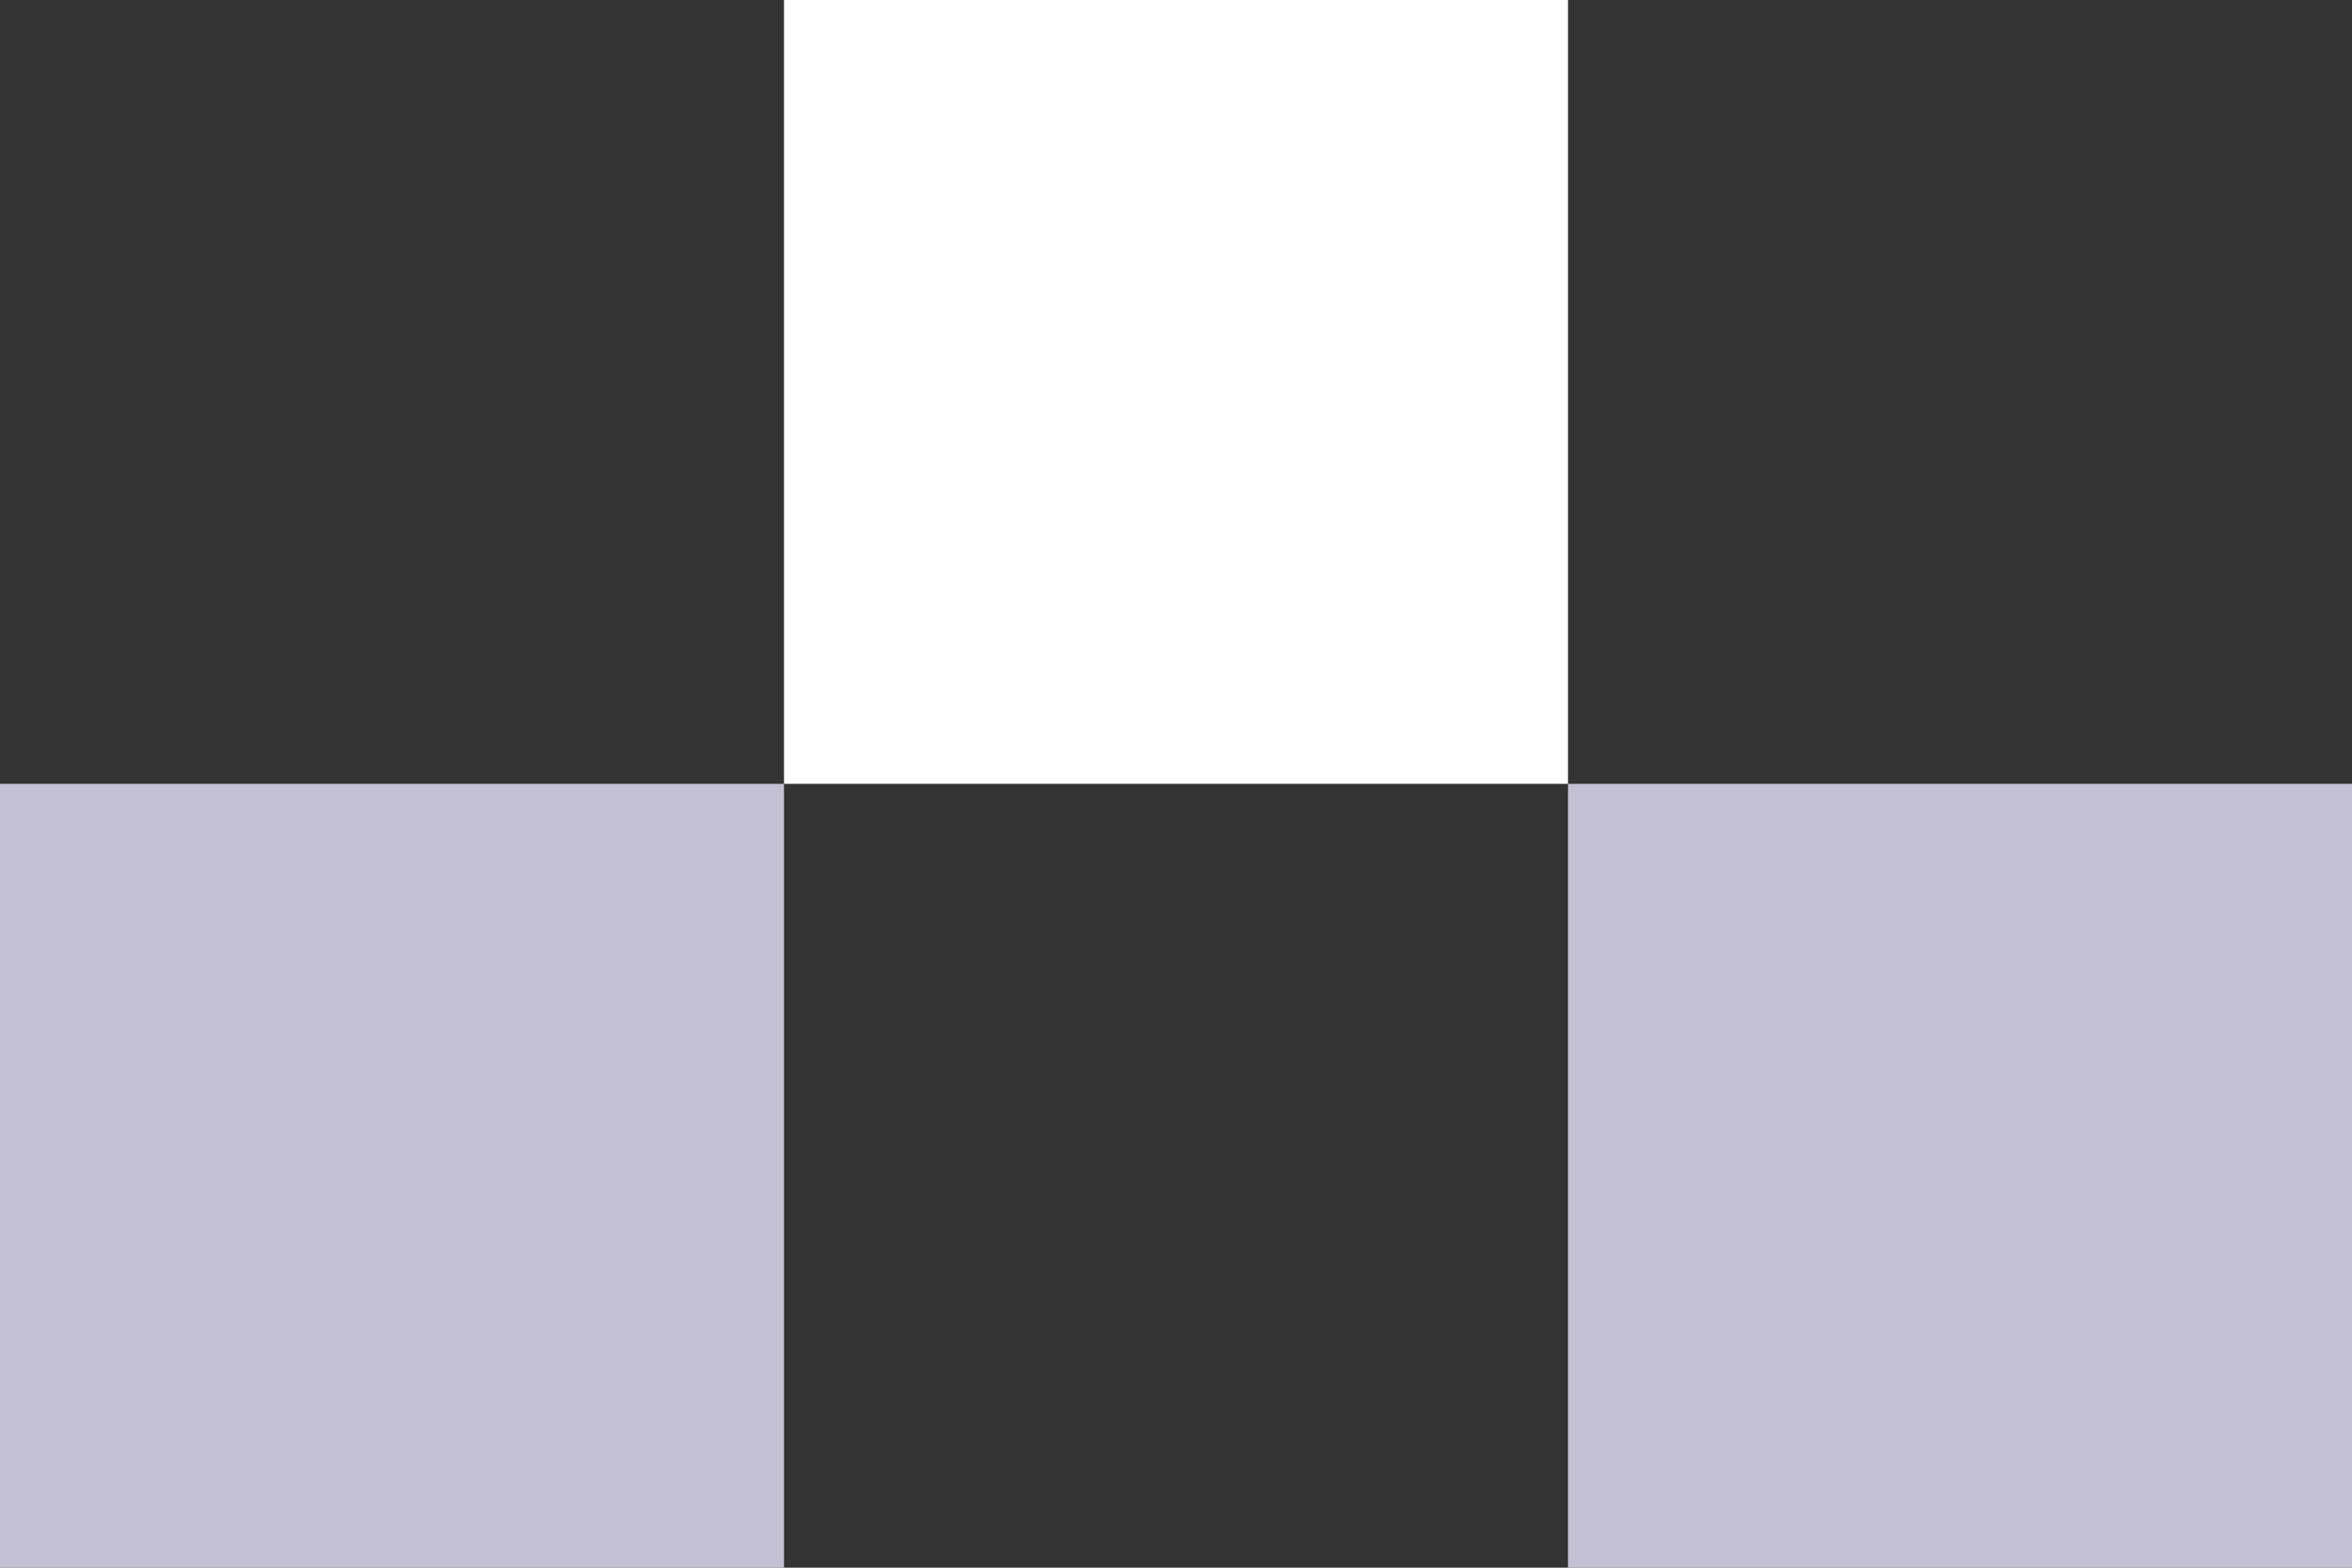
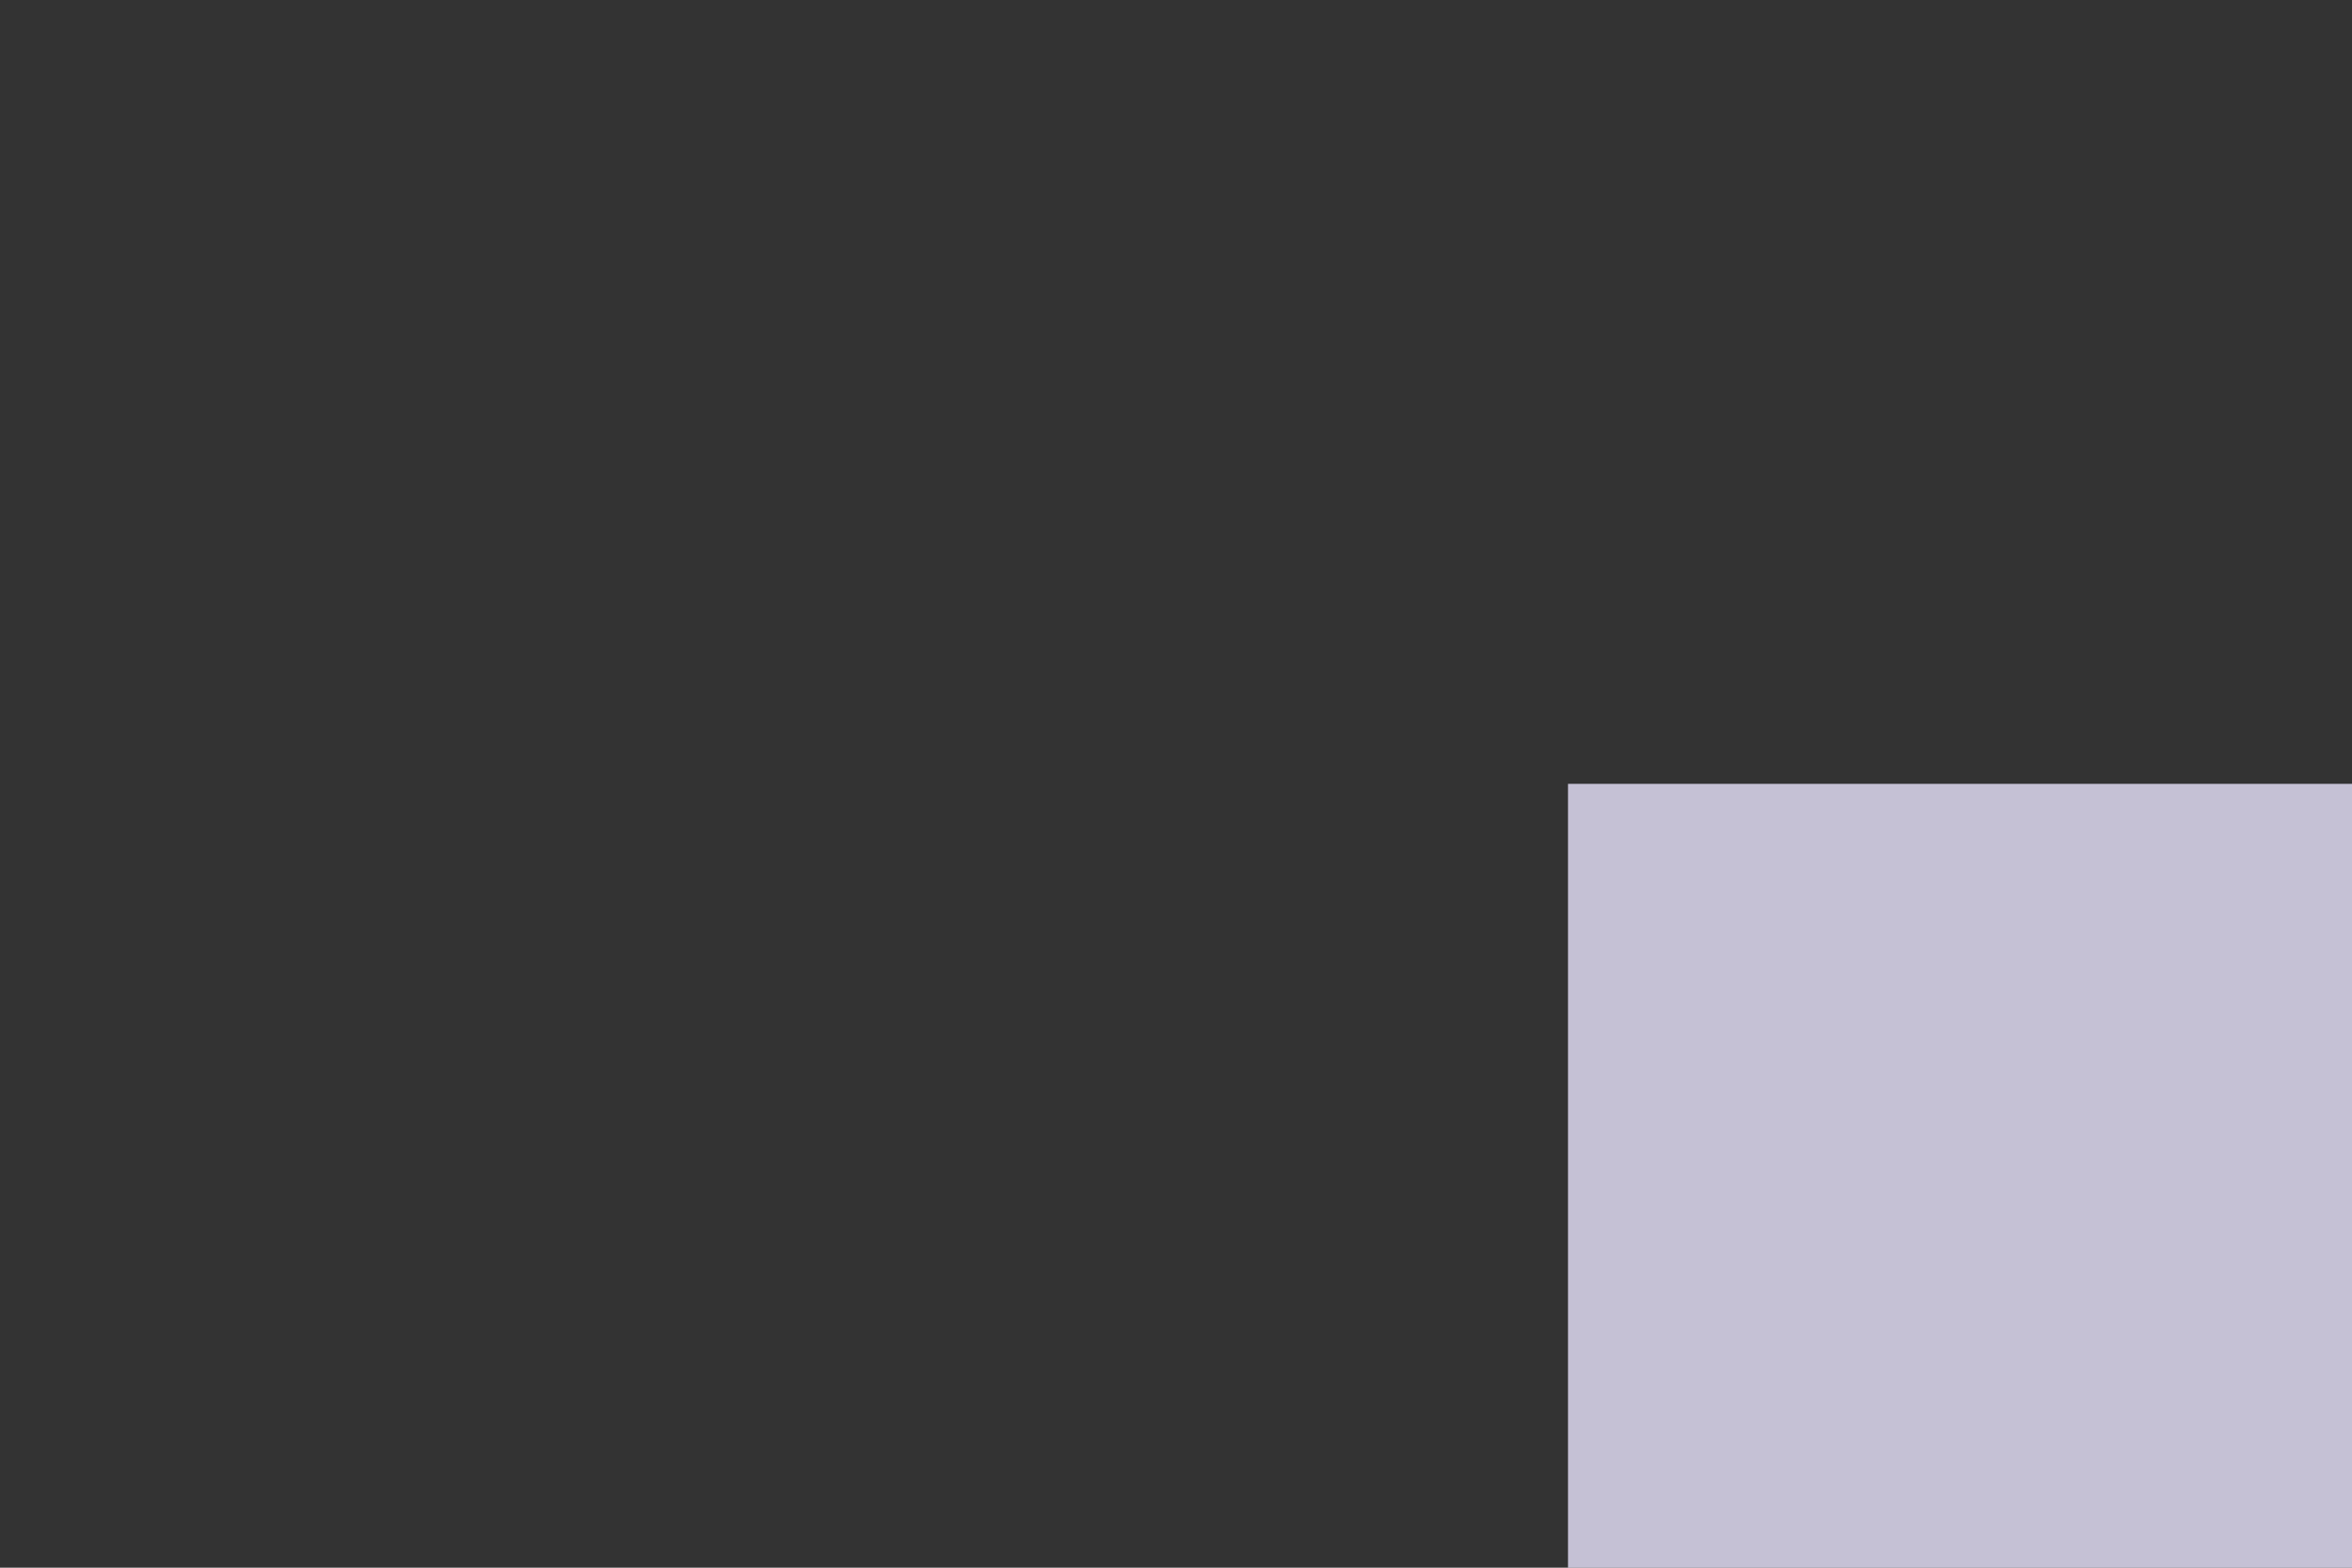
<svg xmlns="http://www.w3.org/2000/svg" width="60" height="40" viewBox="0 0 60 40" fill="none">
  <rect x="0" y="0" width="60" height="40" fill="#333333" stroke="none" />
-   <rect x="40" y="20" width="20" height="20" transform="rotate(180 40 20)" fill="white" />
  <rect opacity="0.8" x="60" y="40" width="20" height="20" transform="rotate(180 60 40)" fill="#EAE5FD" />
-   <rect opacity="0.8" x="20" y="40" width="20" height="20" transform="rotate(180 20 40)" fill="#EAE5FD" />
</svg>